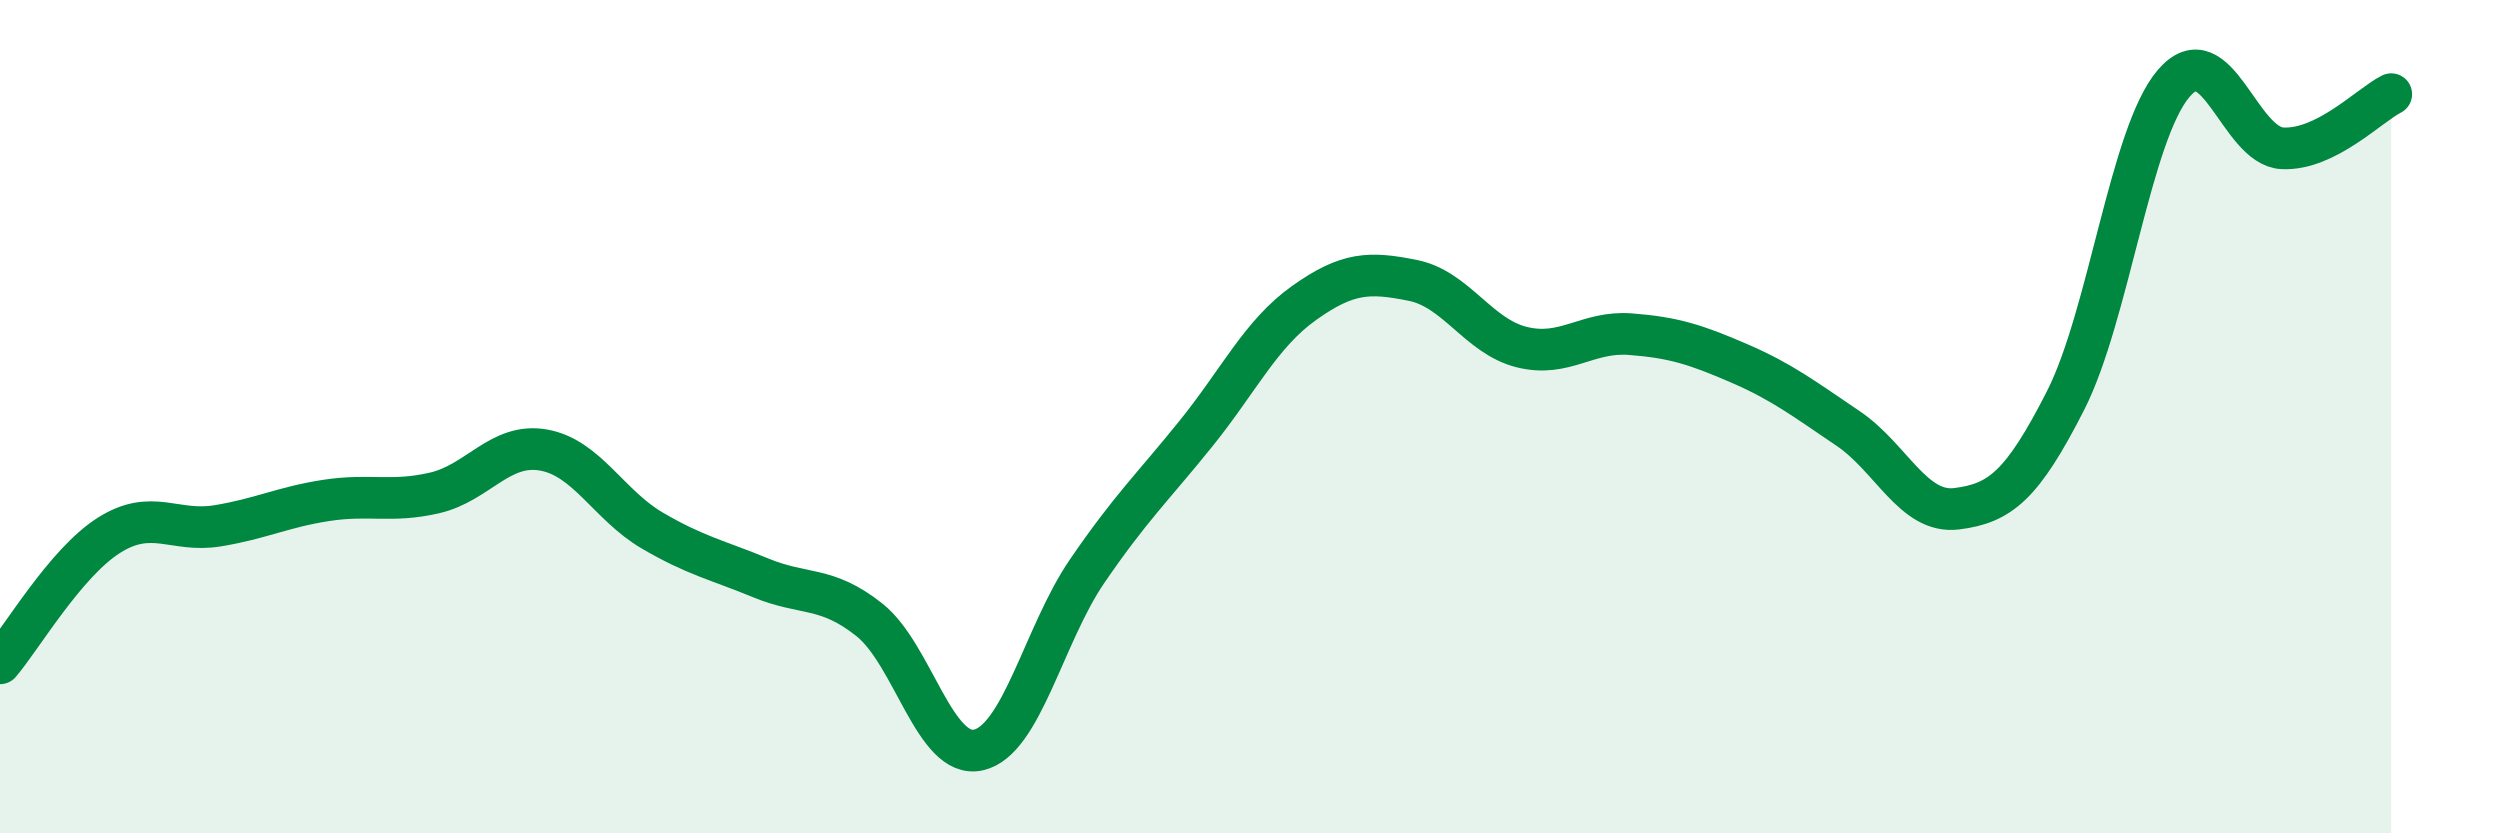
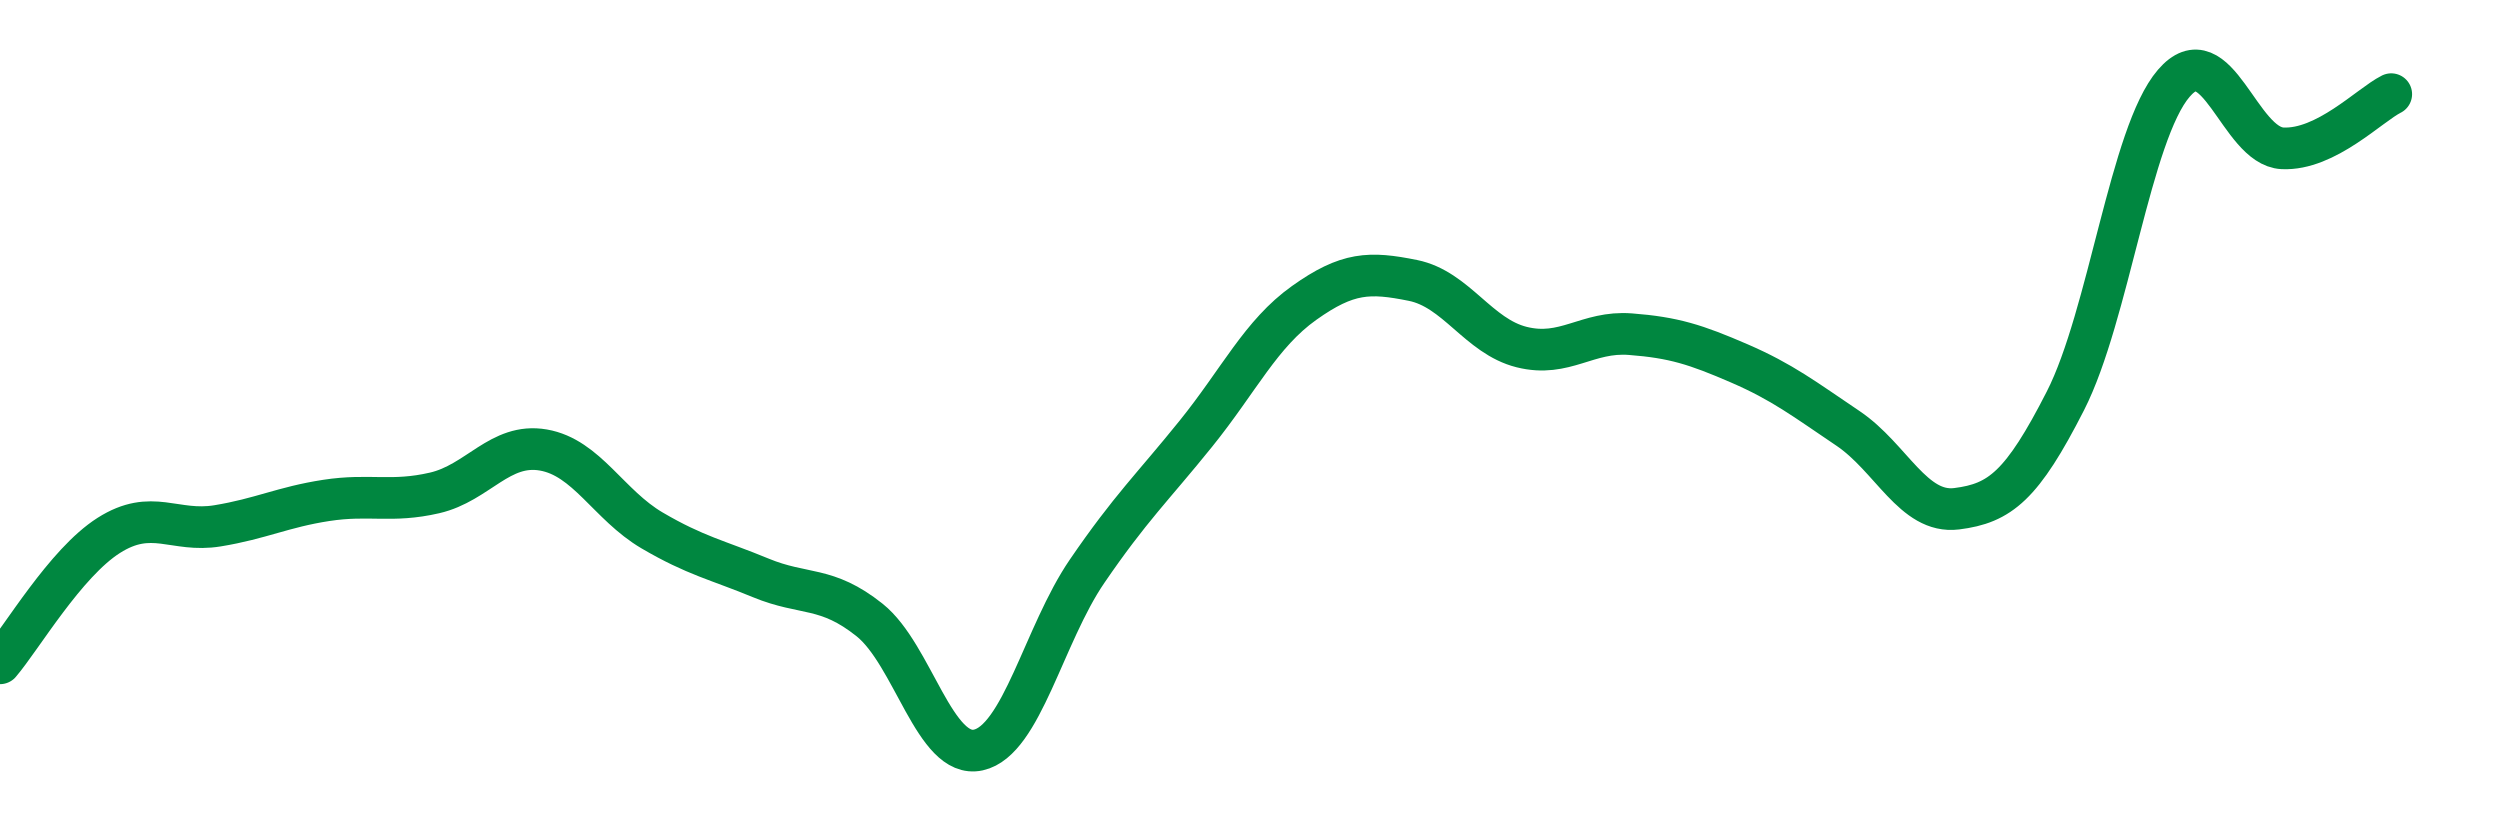
<svg xmlns="http://www.w3.org/2000/svg" width="60" height="20" viewBox="0 0 60 20">
-   <path d="M 0,15.92 C 0.52,15.31 1.57,13.51 2.61,12.85 C 3.65,12.19 4.18,12.79 5.22,12.62 C 6.26,12.45 6.79,12.17 7.83,12.01 C 8.87,11.85 9.39,12.07 10.43,11.83 C 11.47,11.59 12,10.62 13.04,10.8 C 14.08,10.98 14.61,12.12 15.65,12.73 C 16.69,13.34 17.22,13.44 18.26,13.87 C 19.3,14.3 19.83,14.05 20.87,14.88 C 21.91,15.71 22.44,18.23 23.48,18 C 24.52,17.77 25.05,15.23 26.09,13.71 C 27.13,12.19 27.66,11.7 28.7,10.41 C 29.74,9.12 30.26,8.01 31.3,7.27 C 32.34,6.53 32.87,6.52 33.91,6.73 C 34.95,6.94 35.48,8.07 36.52,8.33 C 37.56,8.59 38.09,7.94 39.13,8.02 C 40.17,8.1 40.7,8.27 41.74,8.72 C 42.78,9.17 43.31,9.58 44.35,10.28 C 45.39,10.98 45.92,12.34 46.96,12.21 C 48,12.08 48.53,11.66 49.57,9.62 C 50.61,7.58 51.13,3.21 52.17,2 C 53.21,0.79 53.74,3.51 54.78,3.56 C 55.82,3.61 56.87,2.52 57.39,2.26L57.39 20L0 20Z" fill="#008740" opacity="0.1" stroke-linecap="round" stroke-linejoin="round" />
  <path d="M 0,15.92 C 0.52,15.31 1.57,13.51 2.61,12.85 C 3.65,12.19 4.18,12.79 5.22,12.62 C 6.26,12.45 6.79,12.17 7.83,12.01 C 8.87,11.85 9.39,12.07 10.43,11.83 C 11.47,11.59 12,10.62 13.04,10.8 C 14.08,10.98 14.61,12.12 15.65,12.73 C 16.69,13.34 17.22,13.44 18.26,13.87 C 19.3,14.3 19.83,14.05 20.87,14.88 C 21.91,15.71 22.44,18.23 23.48,18 C 24.52,17.77 25.05,15.23 26.09,13.71 C 27.13,12.19 27.66,11.7 28.7,10.41 C 29.74,9.12 30.26,8.01 31.3,7.27 C 32.34,6.53 32.87,6.52 33.91,6.73 C 34.95,6.94 35.48,8.07 36.52,8.33 C 37.56,8.59 38.09,7.94 39.13,8.02 C 40.17,8.1 40.7,8.27 41.74,8.72 C 42.78,9.17 43.31,9.58 44.35,10.28 C 45.39,10.98 45.92,12.34 46.96,12.21 C 48,12.08 48.53,11.66 49.57,9.62 C 50.61,7.58 51.13,3.21 52.17,2 C 53.21,0.79 53.74,3.51 54.78,3.56 C 55.82,3.61 56.87,2.52 57.39,2.26" stroke="#008740" stroke-width="1" fill="none" stroke-linecap="round" stroke-linejoin="round" />
</svg>